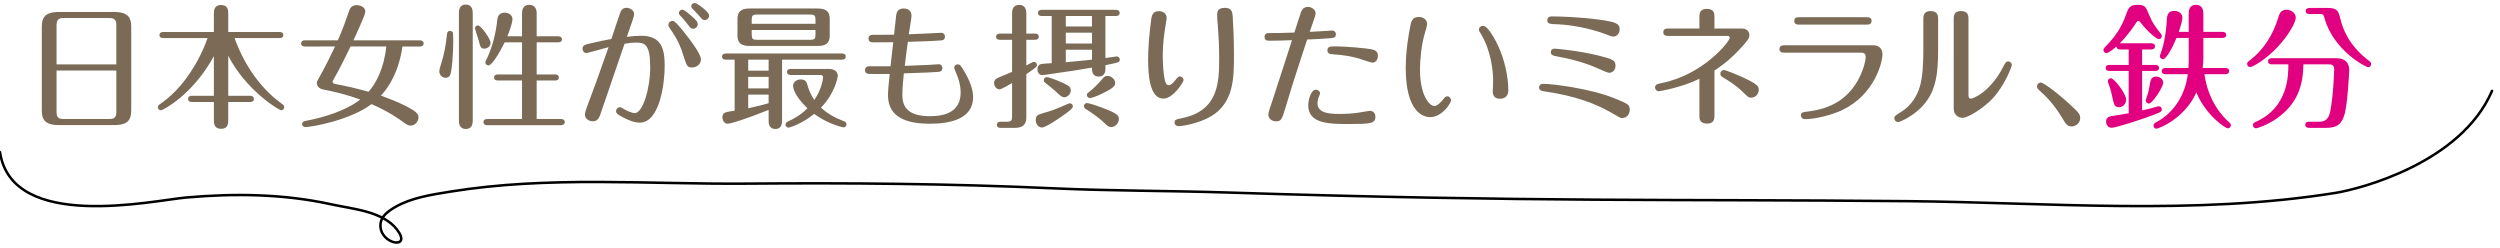
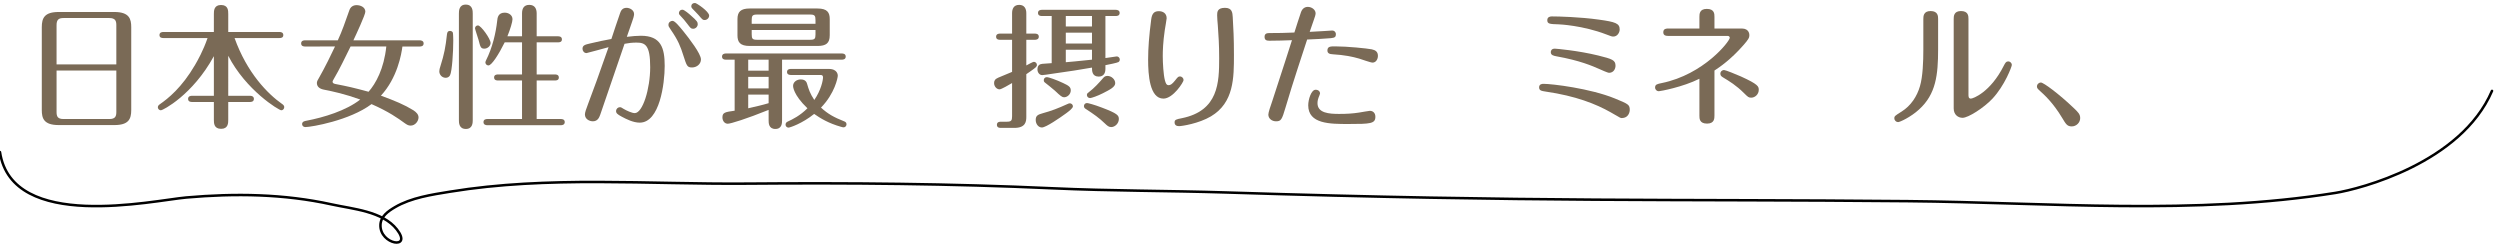
<svg xmlns="http://www.w3.org/2000/svg" version="1.1" id="レイヤー_1" x="0px" y="0px" width="484px" height="48px" viewBox="0 0 484 48" enable-background="new 0 0 484 48" xml:space="preserve">
  <g>
    <g>
      <g>
        <path fill="#7A6A56" d="M22.132,2.321c2.912,0,3.276,1.352,3.276,2.938v16.042c0,1.769-0.52,2.912-3.276,2.912H11.367     c-2.912,0-3.276-1.326-3.276-2.912V5.259c0-1.769,0.52-2.938,3.276-2.938H22.132z M22.521,12.461V4.869     c0-0.806-0.182-1.378-1.352-1.378h-8.867c-0.936,0-1.352,0.312-1.352,1.378v7.593H22.521z M10.951,13.657v8.009     c0,0.857,0.182,1.378,1.352,1.378h8.867c1.17,0,1.352-0.546,1.352-1.378v-8.009H10.951z" />
        <path fill="#7A6A56" d="M44.188,18.545h4.238c0.234,0,0.728,0.078,0.728,0.598c0,0.546-0.494,0.599-0.728,0.599h-4.238v3.432     c0,0.624,0,1.768-1.378,1.768c-1.404,0-1.404-1.118-1.404-1.768v-3.432h-4.264c-0.234,0-0.728-0.053-0.728-0.599     s0.52-0.598,0.728-0.598h4.264v-7.671c-4.134,7.566-9.906,10.479-10.244,10.479c-0.286,0-0.598-0.208-0.598-0.598     c0-0.26,0.156-0.416,0.416-0.598c1.534-1.066,4.212-3.173,6.786-7.593c0.468-0.806,1.56-2.704,2.418-5.2h-8.58     c-0.26,0-0.728-0.052-0.728-0.572c0-0.546,0.494-0.598,0.728-0.598h9.802V2.71c0-0.598,0-1.742,1.378-1.742     c1.404,0,1.404,1.093,1.404,1.742v3.484h9.932c0.234,0,0.728,0.052,0.728,0.598c0,0.547-0.494,0.572-0.728,0.572h-8.71     c2.418,6.761,6.422,10.816,9.205,12.767c0.208,0.13,0.416,0.338,0.416,0.598c0,0.339-0.26,0.624-0.572,0.624     c-0.468,0-6.864-3.899-10.271-10.556V18.545z" />
        <path fill="#7A6A56" d="M77.907,9.003c-0.182,1.43-0.962,6.058-4.16,9.516c2.704,0.988,4.576,1.769,6.292,2.834     c0.598,0.391,0.988,0.832,0.988,1.379c0,0.701-0.624,1.586-1.534,1.586c-0.468,0-0.754-0.209-1.17-0.495     c-1.248-0.91-3.068-2.21-6.396-3.666c-4.212,3.172-11.675,4.446-12.818,4.446c-0.39,0-0.624-0.285-0.624-0.572     c0-0.494,0.494-0.598,0.806-0.65c3.406-0.649,7.696-1.95,10.453-4.108c-3.146-1.117-5.018-1.508-7.072-1.924     c-0.78-0.156-1.326-0.546-1.326-1.3c0-0.286,0.182-0.599,0.416-0.988c1.092-1.897,2.496-4.758,3.094-6.058H59.03     c-0.234,0-0.728-0.053-0.728-0.599c0-0.52,0.468-0.598,0.728-0.598h6.37c0.832-1.794,1.43-3.536,2.236-5.824     c0.208-0.599,0.676-0.988,1.404-0.988c0.702,0,1.69,0.364,1.69,1.274c0,0.571-1.794,4.445-2.314,5.538h12.871     c0.208,0,0.728,0.078,0.728,0.598c0,0.546-0.494,0.599-0.728,0.599H77.907z M67.871,9.003c-1.04,2.105-2.184,4.498-3.224,6.24     c-0.156,0.285-0.26,0.441-0.26,0.571c0,0.234,0.156,0.364,0.52,0.442c2.522,0.494,3.354,0.676,6.448,1.508     c1.378-1.56,2.99-4.446,3.432-8.762H67.871z" />
        <path fill="#7A6A56" d="M87.674,6.325c0.052,0.156,0.078,1.274,0.078,1.534c0,2.262-0.234,5.928-0.624,6.708     c-0.156,0.312-0.468,0.494-0.832,0.494c-0.754,0-1.248-0.624-1.248-1.248c0-0.312,0.078-0.572,0.234-1.065     c0.702-2.211,0.988-3.641,1.248-6.085c0.052-0.468,0.208-0.676,0.572-0.676C87.389,5.987,87.597,6.117,87.674,6.325z      M91.522,23.251c0,0.468,0,1.715-1.326,1.715c-1.352,0-1.352-1.221-1.352-1.715V2.632c0-0.494,0-1.742,1.326-1.742     c1.352,0,1.352,1.248,1.352,1.742V23.251z M94.98,8.327c0,0.572-0.598,1.093-1.196,1.093c-0.702,0-0.78-0.286-1.144-1.717     c-0.104-0.363-0.676-2.054-0.676-2.21c0-0.338,0.26-0.572,0.572-0.572C93.108,4.92,94.98,7.521,94.98,8.327z M97.711,8.197     c-1.144,2.314-2.522,4.473-3.146,4.473c-0.364,0-0.598-0.312-0.598-0.599c0-0.078,0.052-0.208,0.13-0.39     c1.248-2.471,1.898-5.305,2.158-7.645c0.052-0.598,0.182-1.586,1.456-1.586c0.754,0,1.508,0.468,1.508,1.274     c0,0.493-0.416,1.897-0.988,3.302h2.834V2.581c0-0.962,0.39-1.638,1.404-1.638c1.066,0,1.43,0.754,1.43,1.638v4.446h4.16     c0.234,0,0.728,0.052,0.728,0.598c0,0.521-0.468,0.572-0.728,0.572h-4.16v6.215h3.562c0.234,0,0.729,0.052,0.729,0.598     c0,0.52-0.468,0.572-0.729,0.572h-3.562v7.462h4.707c0.234,0,0.728,0.052,0.728,0.598c0,0.521-0.494,0.599-0.728,0.599H94.331     c-0.208,0-0.728-0.053-0.728-0.599c0-0.546,0.494-0.598,0.728-0.598h6.734v-7.462h-4.68c-0.208,0-0.728-0.026-0.728-0.599     c0-0.52,0.52-0.571,0.728-0.571h4.68V8.197H97.711z" />
        <path fill="#7A6A56" d="M124.083,6.923c3.874,0,4.602,2.34,4.602,5.824c0,3.432-0.962,10.998-4.836,10.998     c-1.274,0-2.626-0.702-3.458-1.145c-0.884-0.468-1.118-0.701-1.118-1.092c0-0.441,0.364-0.754,0.728-0.754     c0.234,0,0.338,0.078,0.754,0.338c0.52,0.312,1.586,0.807,2.132,0.807c1.534,0,2.99-4.681,2.99-8.893     c0-4.29-0.962-4.759-2.652-4.759c-0.832,0-1.508,0.078-2.314,0.234c-1.274,3.771-4.576,13.391-4.706,13.729     c-0.182,0.494-0.468,1.274-1.43,1.274c-0.65,0-1.534-0.416-1.534-1.326c0-0.391,0.234-1.04,0.598-2.002     c1.43-3.771,1.664-4.498,3.979-11.024c-0.676,0.182-4.16,1.144-4.264,1.144c-0.494,0-0.78-0.441-0.78-0.832     c0-0.676,0.494-0.806,1.508-1.04c1.586-0.364,2.574-0.598,4.082-0.858c0.26-0.806,1.43-4.315,1.69-5.018     c0.13-0.364,0.364-1.014,1.248-1.014c0.598,0,1.456,0.416,1.456,1.222c0,0.338-0.208,0.988-0.39,1.481     c-0.13,0.416-0.676,1.95-1.014,2.912C122.522,7,123.198,6.923,124.083,6.923z M132.247,5.987c1.196,1.482,3.458,4.42,3.458,5.513     c0,0.936-0.858,1.56-1.716,1.56c-0.962,0-1.04-0.312-1.69-2.314c-0.546-1.741-1.014-2.938-2.418-4.966     c-0.442-0.65-0.468-0.702-0.468-0.988c0-0.494,0.442-0.754,0.78-0.754C130.661,4.037,131.493,5.077,132.247,5.987z      M133.781,3.023c1.17,1.014,1.3,1.273,1.3,1.664c0,0.468-0.416,0.884-0.884,0.884c-0.442,0-0.546-0.182-1.144-0.962     c-0.416-0.572-0.858-1.066-1.352-1.586c-0.13-0.13-0.26-0.26-0.26-0.494c0-0.26,0.182-0.65,0.702-0.65     C132.455,1.878,133.417,2.685,133.781,3.023z M137.291,3.023c0,0.468-0.416,0.857-0.884,0.857c-0.364,0-0.442-0.104-1.196-0.987     c-0.156-0.208-1.014-1.04-1.17-1.223c-0.078-0.078-0.208-0.233-0.208-0.468c0-0.364,0.26-0.624,0.728-0.624     C134.847,0.579,137.291,2.216,137.291,3.023z" />
        <path fill="#7A6A56" d="M151.406,23.303c0,0.494,0,1.664-1.3,1.664s-1.3-1.169-1.3-1.664v-2.028     c-4.316,1.742-7.358,2.679-7.904,2.679c-0.676,0-1.04-0.624-1.04-1.222c0-0.963,0.521-1.041,2.366-1.301v-9.88h-1.716     c-0.286,0-0.728-0.078-0.728-0.599c0-0.52,0.494-0.598,0.728-0.598h22.491c0.26,0,0.728,0.078,0.728,0.598     c0,0.521-0.468,0.599-0.728,0.599h-11.596V23.303z M160.636,6.845c0,1.508-0.702,2.054-2.366,2.054H145.14     c-1.846,0-2.366-0.728-2.366-2.054V3.699c0-1.404,0.624-2.054,2.366-2.054h13.131c1.924,0,2.366,0.806,2.366,2.054V6.845z      M148.806,11.551h-3.952v2.132h3.952V11.551z M148.806,14.879h-3.952v2.235h3.952V14.879z M148.806,18.311h-3.952v2.652     c1.456-0.338,2.652-0.598,3.952-0.988V18.311z M157.88,4.609V3.907c0-0.884-0.156-1.092-1.066-1.092h-10.219     c-0.91,0-1.066,0.208-1.066,1.092v0.702H157.88z M145.53,5.805v0.832c0,0.884,0.156,1.065,1.066,1.065h10.219     c0.91,0,1.066-0.182,1.066-1.065V5.805H145.53z M153.096,14.515c-0.26,0-0.728-0.078-0.728-0.572     c0-0.546,0.494-0.598,0.728-0.598h7.358c1.742,0,1.742,1.222,1.742,1.3c0,0.39-0.572,3.433-3.25,6.188     c1.378,1.273,2.574,1.898,4.472,2.652c0.182,0.078,0.468,0.182,0.468,0.571c0,0.365-0.286,0.6-0.572,0.6     c-0.104,0-0.208-0.027-0.494-0.105c-2.392-0.675-3.978-1.637-5.2-2.496c-2.314,1.872-4.706,2.652-4.966,2.652     c-0.286,0-0.572-0.234-0.572-0.572c0-0.389,0.26-0.519,0.416-0.597c0.962-0.442,2.392-1.145,3.822-2.574     c-2.782-2.652-2.782-4.265-2.782-4.316c0-0.806,0.754-1.273,1.482-1.273c0.988,0,1.17,0.624,1.248,0.909     c0.286,0.988,0.546,1.82,1.378,3.068c1.3-1.872,1.69-3.796,1.69-4.368c0-0.468-0.338-0.468-0.494-0.468H153.096z" />
-         <path fill="#7A6A56" d="M182.237,6.351c0.286,0,0.702,0.182,0.702,0.728c0,0.702-0.546,0.729-0.832,0.754     c-1.794,0.13-4.446,0.208-6.344,0.261c-0.208,1.326-0.546,4.16-0.598,4.654c1.664-0.078,3.926-0.156,4.602-0.183     c0.442-0.026,1.768-0.13,1.976-0.13c0.442,0,0.702,0.312,0.702,0.729c0,0.701-0.572,0.728-0.832,0.754     c-1.014,0.078-1.768,0.13-6.63,0.285c-0.078,0.807-0.286,2.782-0.286,4.135c0,2.028,0.728,4.16,5.356,4.16     c3.042,0,5.928-0.937,5.928-4.576c0-1.612-0.546-3.017-0.78-3.562c-0.104-0.26-0.468-1.092-0.468-1.248     c0-0.39,0.338-0.649,0.676-0.649c0.364,0,0.494,0.025,1.248,1.3c0.416,0.702,1.742,2.964,1.742,5.018     c0,4.291-4.498,5.175-8.398,5.175c-7.176,0-8.086-3.225-8.086-5.643c0-0.78,0.234-3.12,0.338-4.004c-1.3,0.026-2.6,0.026-3.874,0     c-0.26,0-0.91,0-0.91-0.728c0-0.104,0-0.755,0.858-0.755h4.083c0.078-0.702,0.416-3.77,0.52-4.653     c-1.404,0.025-3.094,0.025-3.796,0.025c-0.338,0-0.988,0-0.988-0.728c0-0.729,0.624-0.729,0.884-0.729     c0.858,0,3.224,0,4.056-0.026c0.052-0.312,0.39-3.51,0.416-3.744c0.104-0.779,0.468-1.325,1.43-1.325     c0.858,0,1.534,0.416,1.534,1.403c0,0.364-0.156,1.248-0.234,1.717c-0.052,0.39-0.156,0.962-0.286,1.872     C176.959,6.611,182.055,6.351,182.237,6.351z" />
        <path fill="#7A6A56" d="M195.938,2.554c0-0.754,0.26-1.611,1.378-1.611c1.04,0,1.378,0.779,1.378,1.611v3.953h1.69     c0.26,0,0.728,0.077,0.728,0.598c0,0.52-0.494,0.598-0.728,0.598h-1.69v4.967c0.468-0.261,1.3-0.702,1.456-0.702     c0.286,0,0.598,0.233,0.598,0.598c0,0.208-0.104,0.338-0.26,0.494c-0.364,0.338-1.508,1.092-1.794,1.3v8.269     c0,0.858-0.104,2.132-2.314,2.132h-2.6c-0.208,0-0.78,0-0.78-0.598c0-0.598,0.572-0.598,0.78-0.598h1.092     c0.91,0,1.066-0.209,1.066-1.066v-6.422c-0.52,0.312-2.08,1.222-2.418,1.222c-0.546,0-1.066-0.546-1.066-1.222     c0-0.442,0.182-0.78,0.806-1.041c0.754-0.312,1.95-0.806,2.678-1.117V7.703h-2.366c-0.234,0-0.728-0.052-0.728-0.598     s0.52-0.598,0.728-0.598h2.366V2.554z M207.717,20.574c0,0.39-0.78,0.962-1.3,1.352c-1.248,0.91-3.926,2.756-4.707,2.756     c-0.676,0-1.196-0.676-1.196-1.457c0-0.857,0.442-1.04,1.352-1.3c1.716-0.468,2.99-0.962,4.758-1.768     c0.234-0.104,0.338-0.156,0.494-0.156C207.405,20.001,207.717,20.236,207.717,20.574z M214.009,11.239     c0.624-0.104,2.028-0.312,2.158-0.312c0.416,0,0.624,0.312,0.624,0.598c0,0.156-0.052,0.364-0.26,0.494     c-0.182,0.13-2.08,0.52-2.522,0.598v0.729c0,0.857-0.39,1.482-1.3,1.482c-1.3,0-1.3-1.145-1.3-1.742     c-2.756,0.468-3.771,0.649-8.061,1.248c-0.312,0.052-1.352,0.208-1.56,0.208c-0.598,0-0.936-0.572-0.936-1.093     c0-0.806,0.442-1.04,0.936-1.092c0.208-0.025,1.612-0.13,1.82-0.13V3.101h-1.924c-0.234,0-0.728-0.053-0.728-0.599     s0.52-0.598,0.728-0.598h14.353c0.234,0,0.728,0.078,0.728,0.598c0,0.546-0.494,0.599-0.728,0.599h-2.028V11.239z      M205.819,16.076c1.118,0.52,1.482,0.779,1.482,1.43c0,0.728-0.65,1.326-1.3,1.326c-0.364,0-0.676-0.234-1.769-1.274     c-0.286-0.286-1.794-1.456-1.976-1.612c-0.156-0.13-0.182-0.285-0.182-0.416c0-0.312,0.208-0.598,0.624-0.598     C202.984,14.931,204.571,15.477,205.819,16.076z M211.409,3.101h-5.07v2.027h5.07V3.101z M211.409,6.325h-5.07v2.106h5.07V6.325z      M211.409,9.626h-5.07v2.419c1.326-0.104,1.716-0.156,5.07-0.494V9.626z M213.333,20.833c3.016,1.144,3.276,1.508,3.276,2.21     c0,0.858-0.754,1.56-1.482,1.56c-0.494,0-0.78-0.285-1.222-0.702c-1.092-1.066-2.185-1.82-3.614-2.757     c-0.182-0.104-0.442-0.26-0.442-0.598c0-0.312,0.234-0.598,0.598-0.598C210.629,19.95,211.851,20.261,213.333,20.833z      M215.907,16.101c0,0.754-1.066,1.274-2.444,1.977c-0.91,0.468-2.158,0.91-2.418,0.91c-0.364,0-0.624-0.286-0.624-0.599     c0-0.312,0.234-0.442,0.442-0.598c0.91-0.677,1.872-1.716,2.704-2.679c0.156-0.182,0.364-0.416,0.832-0.416     C215.153,14.697,215.907,15.347,215.907,16.101z" />
        <path fill="#7A6A56" d="M225.865,3.542c0,0.208-0.312,1.924-0.364,2.288c-0.338,2.314-0.39,4.005-0.39,4.992     c0,1.378,0.13,3.666,0.416,4.732c0.156,0.546,0.286,0.937,0.729,0.937c0.338,0,0.676-0.209,1.196-0.858     c0.598-0.754,0.676-0.832,0.988-0.832c0.39,0,0.702,0.338,0.702,0.702c0,0.39-2.028,3.588-3.9,3.588     c-2.678,0-2.964-4.628-2.964-7.54c0-2.21,0.182-4.628,0.598-7.801c0.156-1.222,0.65-1.586,1.482-1.586     C225.084,2.165,225.865,2.529,225.865,3.542z M238.657,3.309c0.13,2.21,0.234,4.056,0.234,7.306c0,4.446,0,9.257-4.446,11.908     c-2.366,1.404-5.642,1.899-6.188,1.899c-0.494,0-0.858-0.209-0.858-0.728c0-0.521,0.312-0.599,1.378-0.807     c7.15-1.43,7.254-6.968,7.254-11.648c0-2.678-0.13-4.394-0.26-6.292c-0.052-0.52-0.13-1.534-0.13-1.977     c0-0.598,0-1.455,1.508-1.455C238.553,1.515,238.605,2.477,238.657,3.309z" />
        <path fill="#7A6A56" d="M250.126,7.781c-1.353,0.052-3.043,0.104-4.395,0.104c-0.572,0-0.91-0.156-0.91-0.755     c0-0.546,0.338-0.728,0.858-0.728c1.689,0,3.25-0.026,4.914-0.104c0.26-0.806,1.092-3.458,1.3-4.004     c0.156-0.416,0.546-0.962,1.3-0.962c0.78,0,1.509,0.572,1.509,1.248c0,0.234-0.131,0.729-0.364,1.326     c-0.234,0.65-0.442,1.274-0.78,2.262c0.442-0.025,2.366-0.13,2.756-0.155c0.26,0,1.431-0.104,1.612-0.104     c0.39,0,0.702,0.286,0.702,0.729c0,0.493-0.182,0.676-0.988,0.754c-1.222,0.104-3.042,0.208-4.576,0.26     c-2.99,9.074-3.64,11.311-4.186,13.156c-0.702,2.366-0.858,2.679-1.847,2.679c-0.78,0-1.481-0.521-1.481-1.301     c0-0.416,0.416-1.638,0.754-2.6c0.546-1.639,1.664-5.07,2.47-7.593L250.126,7.781z M255.56,18.103     c0,0.104-0.208,0.572-0.286,0.78c-0.078,0.182-0.208,0.624-0.208,1.092c0,1.925,2.263,2.08,4.187,2.08     c1.534,0,2.678-0.078,3.848-0.26c0.494-0.078,1.925-0.338,2.106-0.338c0.624,0,1.066,0.442,1.066,1.144     c0,1.353-0.963,1.405-5.253,1.405c-3.536,0-7.748,0-7.748-3.615c0-1.118,0.572-3.016,1.431-3.016     C255.248,17.375,255.56,17.713,255.56,18.103z M258.498,8.977c2.313,0,6.162,0.39,7.072,0.572     c0.728,0.155,1.196,0.468,1.196,1.273c0,0.572-0.339,1.3-1.041,1.3c-0.39,0-2.235-0.676-2.6-0.779     c-1.248-0.364-2.86-0.702-5.096-0.832c-0.65-0.026-1.041-0.208-1.041-0.729C256.989,8.977,257.588,8.977,258.498,8.977z" />
-         <path fill="#7A6A56" d="M276.882,22.679c-1.274,0-4.732-0.91-4.732-9.516c0-3.276,0.546-6.396,0.884-8.087     c0.156-0.832,0.312-1.794,1.664-1.794c0.729,0,1.587,0.416,1.587,1.352c0,0.312-0.286,1.326-0.469,1.898     c-0.649,2.21-0.91,5.2-0.91,6.891c0,5.044,1.82,7.098,2.782,7.098c0.702,0,1.534-1.065,1.769-1.352     c0.26-0.338,0.39-0.521,0.728-0.521c0.468,0,0.729,0.442,0.729,0.729C280.912,20.08,279.118,22.679,276.882,22.679z M289.05,7     c1.431,2.393,2.418,5.175,2.834,8.45c0.053,0.364,0.131,1.587,0.131,2.003c0,0.987-0.521,1.664-1.639,1.664     c-1.378,0-1.378-1.145-1.378-1.456c0-0.312,0.078-1.69,0.078-1.95c0-2.002-0.416-5.876-2.314-9.049     c-0.39-0.649-0.441-0.702-0.441-0.936c0-0.442,0.441-0.729,0.754-0.729C287.308,4.999,287.828,4.999,289.05,7z" />
        <path fill="#7A6A56" d="M311.828,21.744c-2.834-1.612-6.786-3.172-12.532-4.004c-0.832-0.131-1.326-0.183-1.326-0.832     c0-0.677,0.676-0.677,0.858-0.677c1.638,0,9.048,0.884,13.807,2.834c2.6,1.066,2.886,1.196,2.886,2.21     c0,0.442-0.26,1.561-1.534,1.587C313.727,22.862,313.7,22.835,311.828,21.744z M310.971,6.663     c-4.524-1.742-9.074-1.95-9.204-1.95c-1.742-0.052-2.211-0.078-2.211-0.806c0-0.676,0.624-0.728,0.885-0.728     c1.248,0,5.46,0.104,9.126,0.623c3.198,0.442,4.004,0.729,4.004,1.898c0,0.624-0.468,1.378-1.222,1.378     C312.036,7.079,311.933,7.027,310.971,6.663z M309.645,13.371c-1.353-0.598-3.796-1.664-8.32-2.47     c-0.546-0.104-1.092-0.208-1.092-0.806c0-0.286,0.155-0.676,0.779-0.676c0.208,0,4.473,0.363,8.398,1.325     c2.704,0.677,3.354,0.885,3.354,1.977c0,0.572-0.338,1.378-1.274,1.378C311.282,14.099,309.982,13.527,309.645,13.371z" />
        <path fill="#7A6A56" d="M331.917,22.368c0,0.546,0,1.56-1.431,1.56c-1.481,0-1.481-0.988-1.481-1.534v-7.149     c-3.198,1.611-7.593,2.418-7.879,2.418c-0.338,0-0.702-0.286-0.702-0.729c0-0.598,0.442-0.676,1.301-0.857     c8.138-1.664,13.156-8.087,13.156-8.763c0-0.026,0-0.364-0.442-0.364h-11.492c-0.286,0-0.936,0-0.936-0.702     c0-0.728,0.649-0.728,0.936-0.728h6.059V3.283c0-0.546,0-1.561,1.43-1.561c1.482,0,1.482,0.988,1.482,1.534v2.263h5.277     c1.482,0,1.482,1.17,1.482,1.3c0,0.442-0.13,0.78-1.196,1.976c-2.418,2.757-4.602,4.238-5.563,4.862V22.368z M337.637,18.025     c-1.508-1.508-2.86-2.313-3.978-2.99c-0.339-0.207-0.599-0.363-0.599-0.754c0-0.468,0.39-0.728,0.702-0.728     c0.286,0,2.34,0.832,3.276,1.248c3.38,1.534,3.458,1.95,3.458,2.6c0,0.858-0.729,1.509-1.456,1.509     C338.547,18.91,338.417,18.805,337.637,18.025z" />
-         <path fill="#7A6A56" d="M362.731,8.769c1.04,0,1.717,0.702,1.717,1.716c0,1.586-1.534,7.826-7.774,10.816     c-2.002,0.962-5.2,1.769-7.28,1.769c-0.391,0-0.729-0.286-0.729-0.702c0-0.624,0.442-0.677,1.353-0.78     c4.68-0.572,7.566-2.548,9.49-5.721c1.092-1.846,1.69-3.951,1.69-4.861c0-0.442-0.209-0.807-0.78-0.807h-14.951     c-0.286,0-0.962,0-0.962-0.702c0-0.728,0.676-0.728,0.962-0.728H362.731z M361.405,3.334c0.286,0,0.937,0,0.937,0.702     c0,0.729-0.65,0.729-0.937,0.729h-13.104c-0.286,0-0.937,0-0.937-0.702c0-0.729,0.624-0.729,0.937-0.729H361.405z" />
        <path fill="#7A6A56" d="M375.219,9.523c0,4.992-0.416,8.71-3.692,11.675c-1.611,1.481-3.718,2.443-4.056,2.443     c-0.364,0-0.728-0.312-0.728-0.754c0-0.39,0.13-0.494,1.43-1.3c1.768-1.118,2.964-2.912,3.536-4.914     c0.546-1.846,0.649-4.784,0.649-7.021V3.699c0-0.52,0-1.561,1.404-1.561c1.456,0,1.456,1.041,1.456,1.534V9.523z M381.095,18.311     c0,0.364,0,0.78,0.469,0.78c0.416,0,3.77-1.222,6.344-6.318c0.338-0.65,0.469-0.884,0.885-0.884s0.701,0.364,0.701,0.676     c0,0.312-1.378,4.004-3.77,6.553c-1.664,1.768-4.681,3.691-5.772,3.691c-0.832,0-1.716-0.571-1.716-1.819V3.699     c0-0.52,0-1.561,1.404-1.561c1.455,0,1.455,1.015,1.455,1.534V18.311z" />
        <path fill="#7A6A56" d="M401.53,20.963c0.78,0.754,1.196,1.144,1.196,1.898c0,0.884-0.754,1.611-1.638,1.611     s-1.145-0.467-1.846-1.637c-1.795-2.99-3.459-4.473-4.499-5.408c-0.312-0.286-0.39-0.468-0.39-0.676     c0-0.494,0.442-0.78,0.754-0.78C395.629,15.971,398.618,18.181,401.53,20.963z" />
-         <path fill="#E1007F" d="M414.714,12.565h2.548c0.26,0,0.728,0.052,0.728,0.572c0,0.546-0.494,0.598-0.728,0.598h-2.548v7.645     c0.987-0.208,1.976-0.468,2.938-0.754c0.104-0.026,0.183-0.052,0.312-0.052c0.286,0,0.572,0.26,0.572,0.598     c0,0.312-0.209,0.494-0.572,0.65c-3.042,1.273-8.398,2.913-9.127,2.913c-0.806,0-1.092-0.703-1.092-1.17     c0-0.625,0.338-0.91,0.78-1.041c0.208-0.052,3.172-0.52,3.588-0.598v-8.19h-3.718c-0.234,0-0.729-0.052-0.729-0.571     c0-0.572,0.494-0.599,0.729-0.599h3.718v-2.99h-1.638c-0.234,0-0.676-0.025-0.729-0.571c-0.468,0.39-1.508,1.273-1.924,1.273     c-0.312,0-0.598-0.26-0.598-0.598c0-0.26,0.182-0.442,0.363-0.624c2.782-2.782,3.536-4.889,4.213-6.761     c0.441-1.17,1.04-1.352,2.027-1.352c1.456,0,1.586,0.312,2.263,1.976c0.598,1.482,1.222,2.314,2.235,3.589     c0.104,0.104,0.209,0.26,0.209,0.468c0,0.364-0.286,0.598-0.572,0.598c-0.546,0-2.314-1.638-3.484-3.12     c-0.286-0.364-0.312-0.39-0.494-0.39c-0.156,0-0.286,0.13-0.39,0.286c-0.468,0.754-1.716,2.548-3.198,4.029h6.084     c0.26,0,0.729,0.078,0.729,0.572c0,0.546-0.494,0.624-0.729,0.624h-1.768V12.565z M411.619,19.299     c0,0.806-0.624,1.456-1.352,1.456c-0.91,0-0.988-0.416-1.353-2.106c-0.286-1.378-0.546-2.027-0.728-2.496     c-0.078-0.182-0.104-0.286-0.104-0.416c0-0.338,0.26-0.598,0.599-0.598C409.279,15.139,411.619,18.103,411.619,19.299z      M418.796,15.998c0,0.884-2.106,4.056-2.756,4.056c-0.339,0-0.625-0.286-0.625-0.598c0-0.156,0.312-0.988,0.364-1.17     c0.208-0.677,0.338-1.456,0.494-2.314c0.156-0.832,0.521-1.144,1.17-1.144C418.224,14.828,418.796,15.399,418.796,15.998z      M423.735,7.339h-2.365c-0.494,1.222-1.847,4.107-2.627,4.107c-0.338,0-0.598-0.26-0.598-0.572c0-0.13,0.078-0.285,0.156-0.493     c0.416-1.093,1.04-3.406,1.196-6.579c0.052-1.195,0.468-1.689,1.481-1.689c0.78,0,1.534,0.468,1.534,1.326     c0,0.468-0.338,1.689-0.702,2.729h1.924V2.71c0-0.494,0-1.768,1.404-1.768s1.431,1.3,1.431,1.768v3.458h3.691     c0.234,0,0.729,0.053,0.729,0.599s-0.521,0.572-0.729,0.572h-3.691v3.978c0,0.468-0.053,1.274-0.13,1.847h4.394     c0.234,0,0.729,0.052,0.729,0.598s-0.494,0.598-0.729,0.598h-4.056c0.754,5.408,3.718,8.398,4.784,9.309     c0.182,0.156,0.338,0.338,0.338,0.573c0,0.338-0.261,0.598-0.599,0.598c-0.468,0-4.264-2.522-6.084-6.943     c-2.288,5.122-7.358,7.021-7.723,7.021c-0.363,0-0.571-0.312-0.571-0.598c0-0.365,0.26-0.521,0.52-0.651     c3.328-1.768,5.616-5.2,6.11-9.309h-4.316c-0.233,0-0.728-0.052-0.728-0.598c0-0.521,0.494-0.598,0.728-0.598h4.446     c0.026-0.339,0.052-1.118,0.052-1.482V7.339z" />
-         <path fill="#E1007F" d="M444.459,3.413c0,1.04-1.638,3.718-3.588,5.772c-2.392,2.496-4.81,3.796-5.226,3.796     c-0.339,0-0.599-0.26-0.599-0.598c0-0.286,0.078-0.364,0.546-0.729c2.679-2.028,4.473-4.966,5.461-8.19     c0.233-0.779,0.468-1.56,1.638-1.586C443.315,1.878,444.459,2.347,444.459,3.413z M439.831,12.461     c-0.182,0-0.728-0.026-0.728-0.599s0.546-0.598,0.728-0.598h12.402c2.028,0,2.574,1.144,2.574,2.262     c0,0.65-0.338,6.526-0.857,8.45c-0.625,2.314-1.742,2.783-3.797,2.783h-3.12c-0.208,0-0.728-0.053-0.728-0.598     c0-0.573,0.52-0.598,0.728-0.598h1.794c0.807,0,1.925,0,2.314-2.028c0.65-3.38,0.754-8.112,0.754-8.165     c0-0.909-0.676-0.909-1.066-0.909h-4.888c-0.052,3.952-1.066,7.618-5.2,10.504c-1.898,1.3-3.718,1.873-3.979,1.873     c-0.312,0-0.598-0.287-0.598-0.598c0-0.417,0.338-0.546,0.546-0.651c6.318-2.782,6.318-9.048,6.318-11.128H439.831z      M450.804,1.541c1.794,0,1.976,0.807,2.314,2.185c0.39,1.689,1.586,5.069,5.434,7.981c0.416,0.312,0.494,0.391,0.494,0.677     c0,0.364-0.234,0.624-0.572,0.624c-0.468,0-6.786-3.276-8.477-9.595c-0.13-0.442-0.182-0.702-0.779-0.702h-2.028     c-0.208,0-0.806,0-0.806-0.572c0-0.598,0.598-0.598,0.806-0.598H450.804z" />
      </g>
    </g>
    <path fill="none" stroke="#000000" stroke-width="0.491" stroke-linecap="round" stroke-linejoin="round" d="M-0.008,29.445   c2.341,15.5,29.69,9.348,36.083,8.789c9.441-0.826,18.856-0.705,28.153,1.342c4.053,0.893,9.854,1.307,12.609,4.844   c3.103,3.986-3.307,2.951-3.181-0.869c0.056-1.682,1.487-2.658,2.802-3.434c3.125-1.84,7.131-2.432,10.661-3.006   c19.007-3.096,38.322-1.398,57.495-1.561c19.743-0.166,39.489,0.002,59.212,0.904c11.205,0.514,22.382,0.455,33.593,0.811   c59.819,1.896,86.832,1.258,131.915,1.68c27.559,0.258,55.465,2.783,82.836-1.602c4.631-0.742,24.285-5.744,30.285-19.745" />
  </g>
</svg>